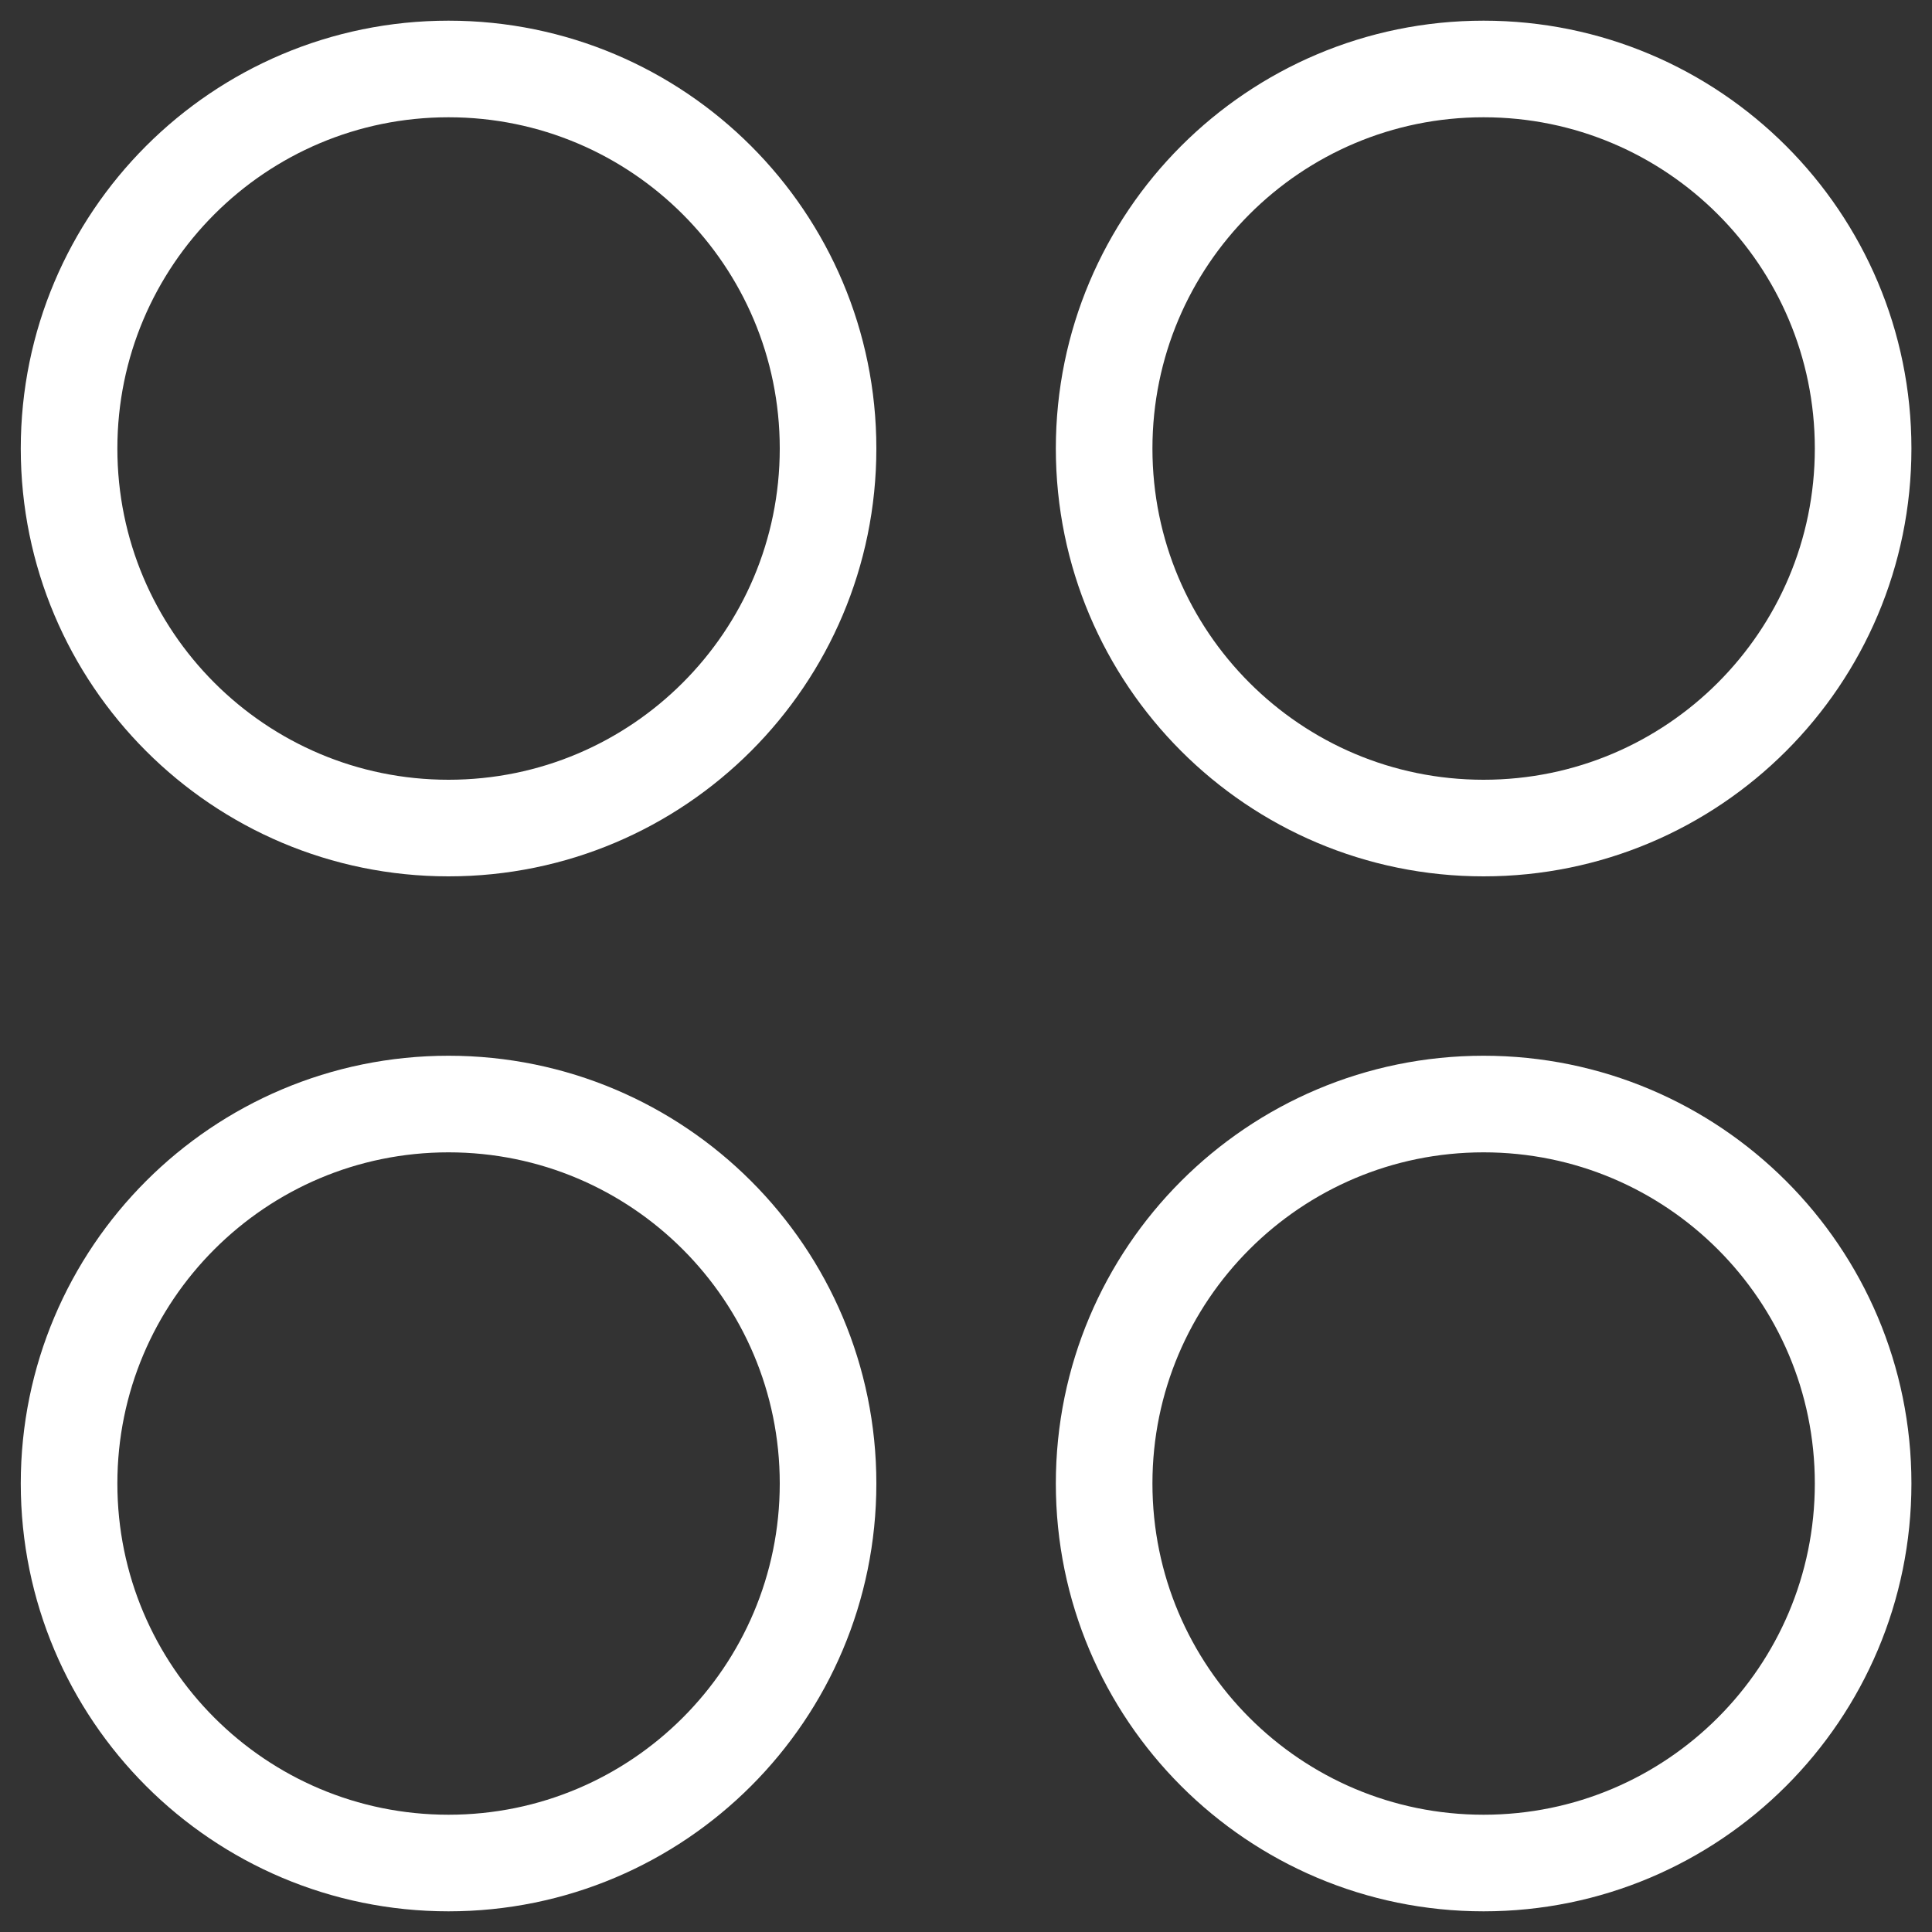
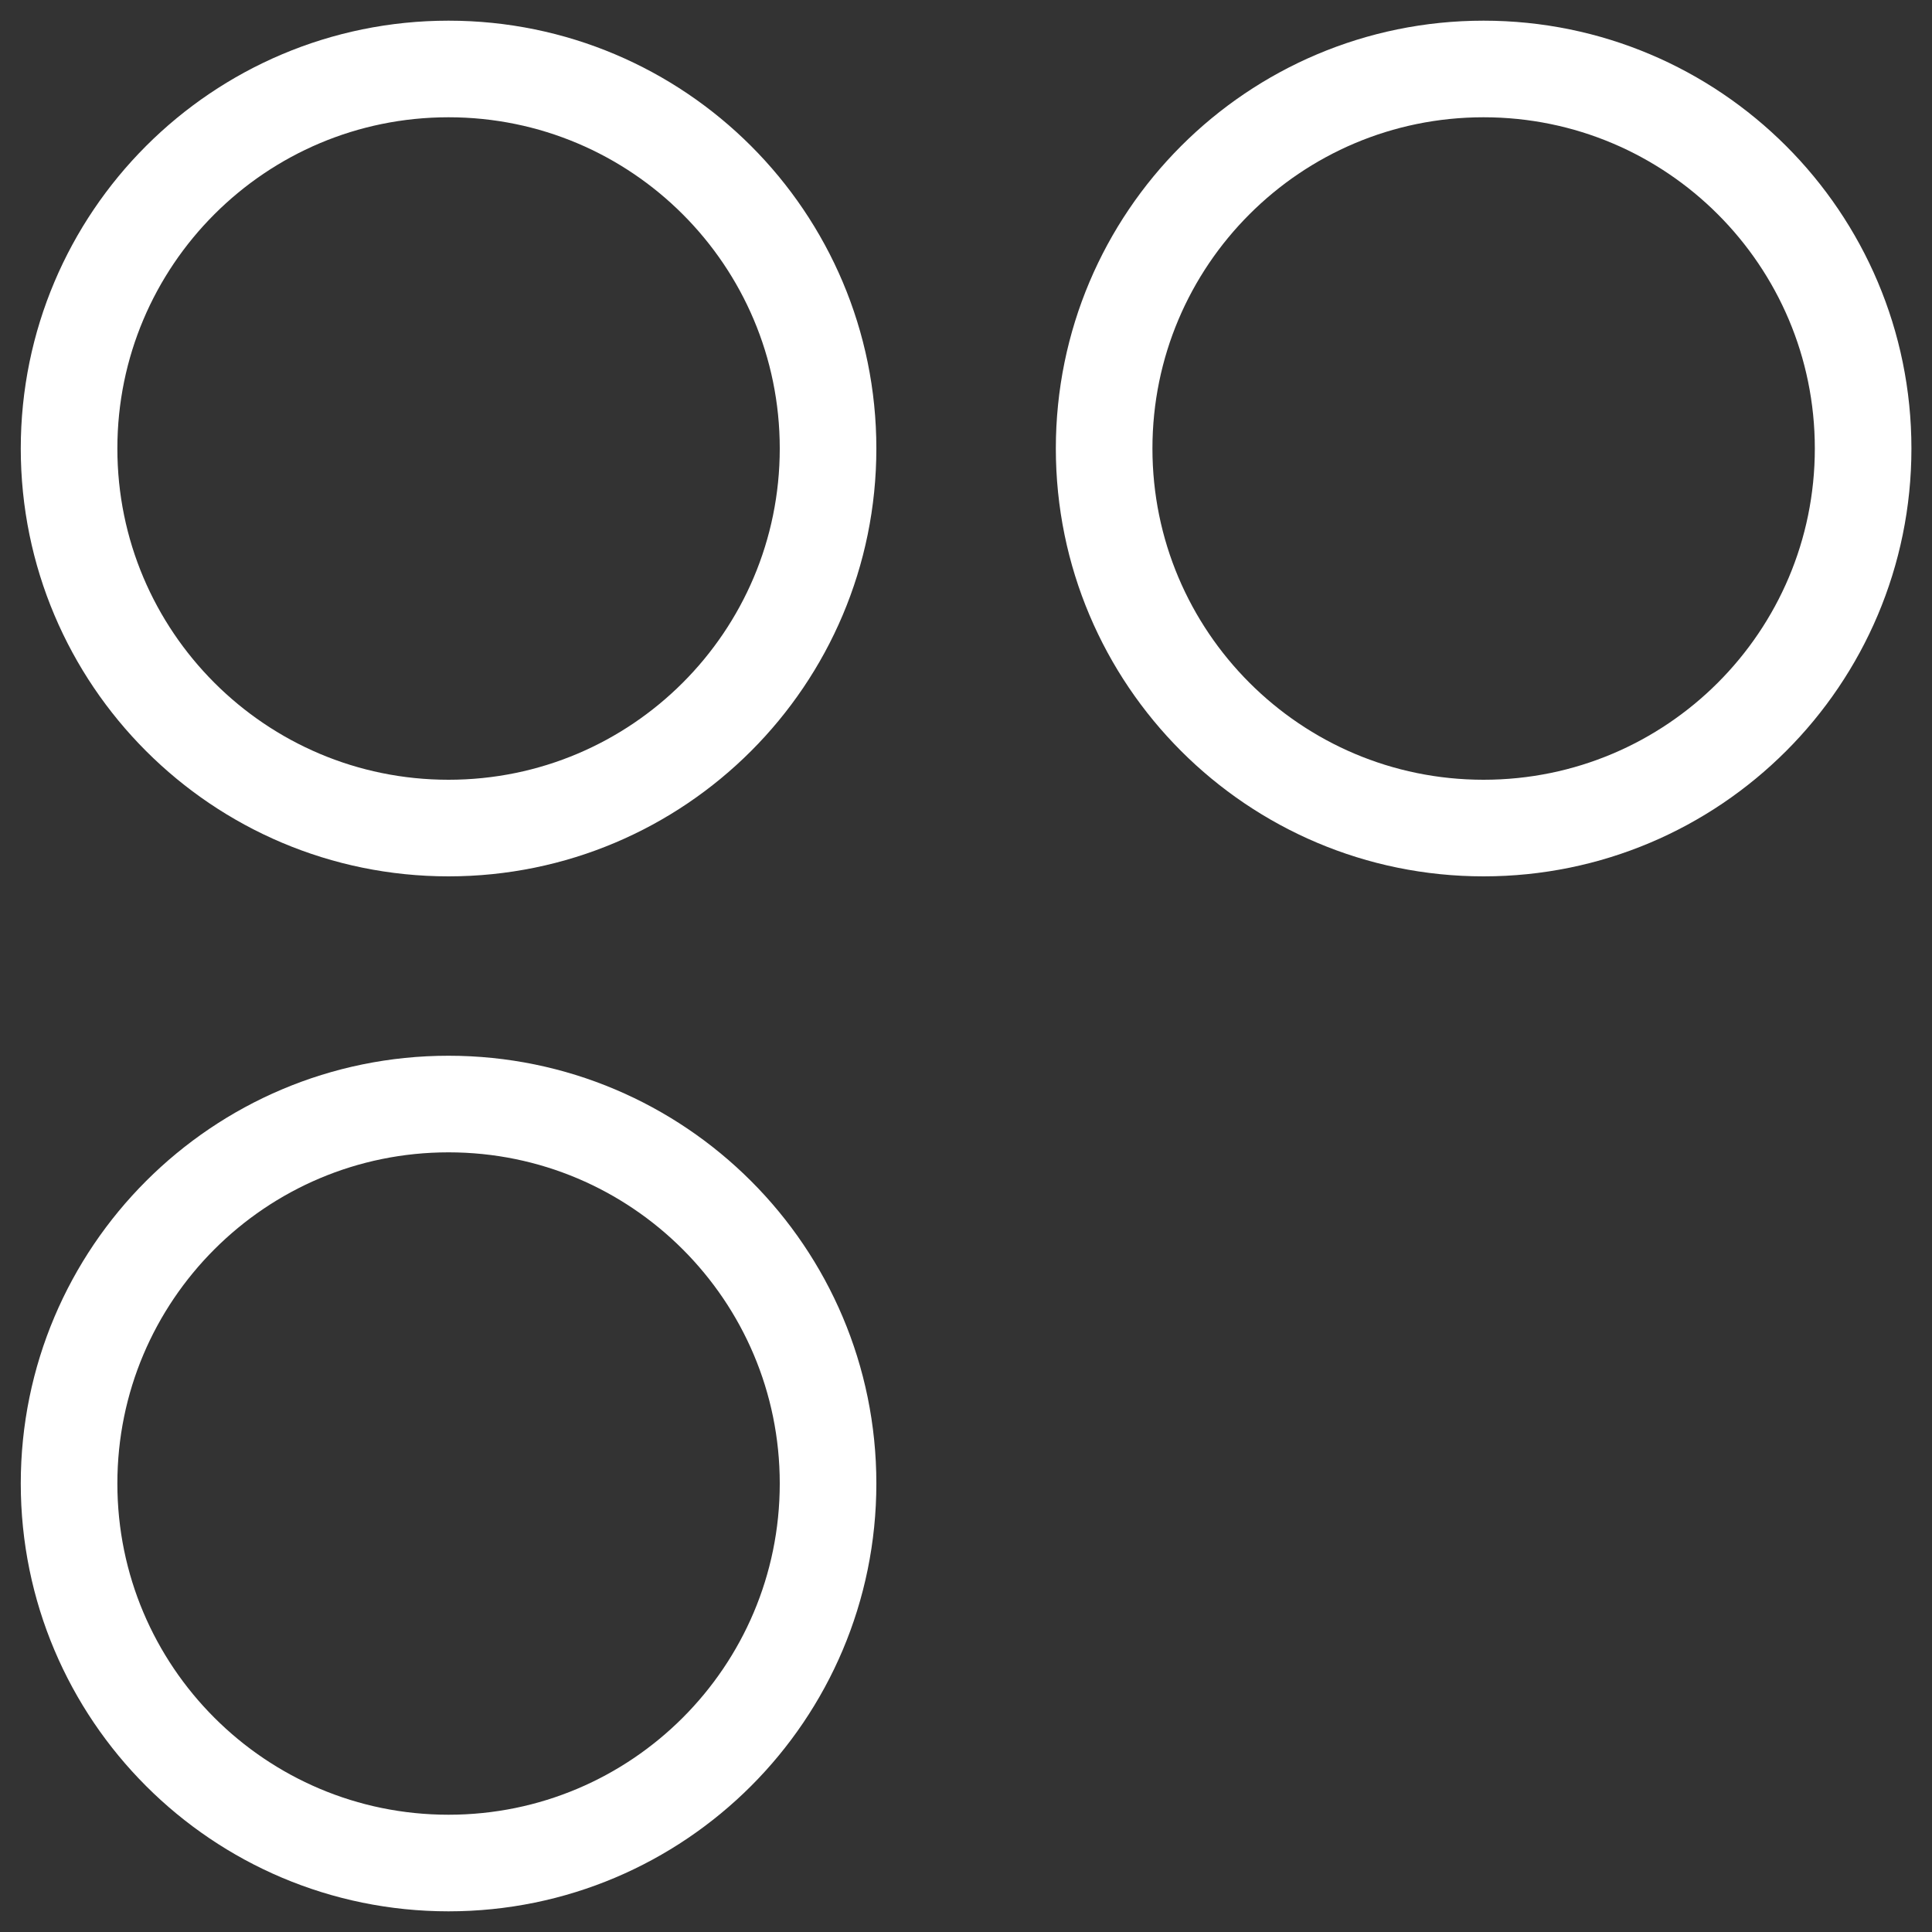
<svg xmlns="http://www.w3.org/2000/svg" width="20" height="20" viewBox="0 0 20 20" fill="none">
  <rect x="0" y="0" width="20" height="20" fill="#333333" stroke="none" />
  <g clip-path="url(#clip0_395_9)">
    <path d="M4.643 8.572C6.813 8.572 8.572 6.813 8.572 4.643C8.572 2.473 6.813 0.714 4.643 0.714C2.474 0.714 0.715 2.473 0.715 4.643C0.715 6.813 2.474 8.572 4.643 8.572Z" stroke="white" stroke-linecap="round" stroke-linejoin="round" />
    <path d="M15.358 8.572C17.528 8.572 19.287 6.813 19.287 4.643C19.287 2.473 17.528 0.714 15.358 0.714C13.189 0.714 11.43 2.473 11.43 4.643C11.43 6.813 13.189 8.572 15.358 8.572Z" stroke="white" stroke-linecap="round" stroke-linejoin="round" />
    <path d="M4.643 19.286C6.813 19.286 8.572 17.527 8.572 15.357C8.572 13.188 6.813 11.429 4.643 11.429C2.474 11.429 0.715 13.188 0.715 15.357C0.715 17.527 2.474 19.286 4.643 19.286Z" stroke="white" stroke-linecap="round" stroke-linejoin="round" />
-     <path d="M15.358 19.286C17.528 19.286 19.287 17.527 19.287 15.357C19.287 13.188 17.528 11.429 15.358 11.429C13.189 11.429 11.43 13.188 11.43 15.357C11.43 17.527 13.189 19.286 15.358 19.286Z" stroke="white" stroke-linecap="round" stroke-linejoin="round" />
  </g>
  <defs>
    <clipPath id="clip0_395_9">
      <rect width="20" height="20" fill="white" />
    </clipPath>
  </defs>
</svg>